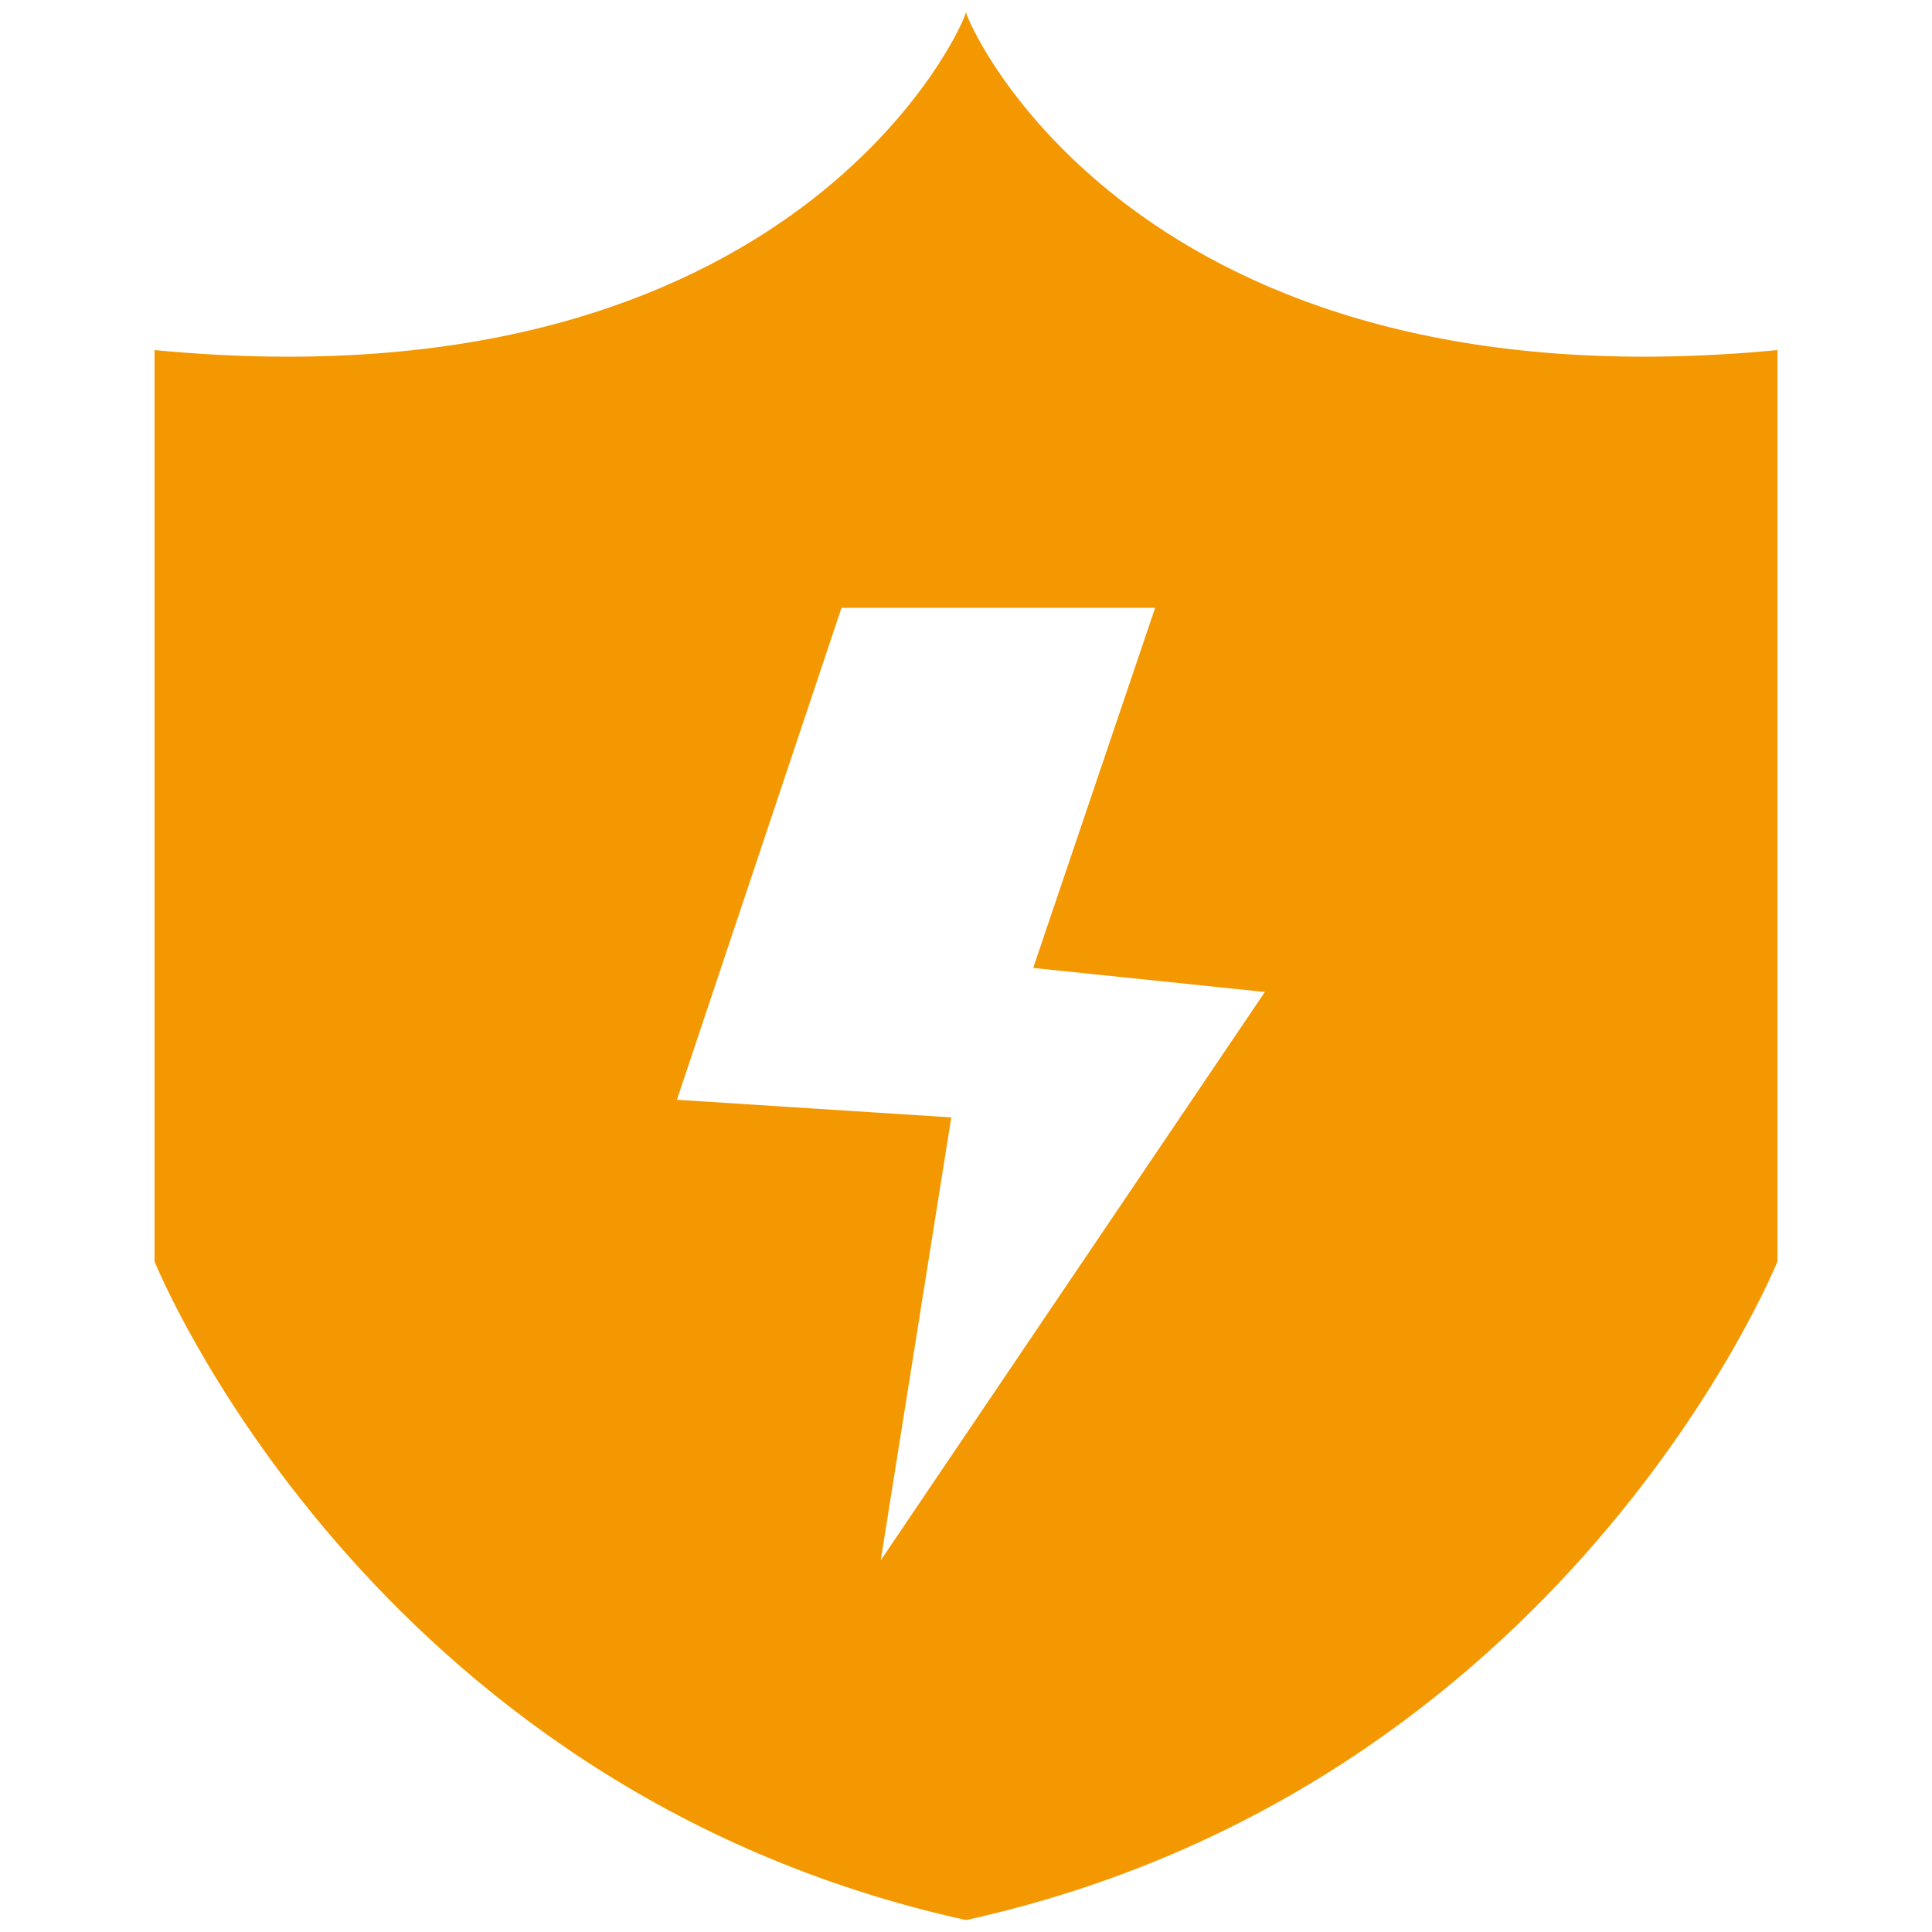
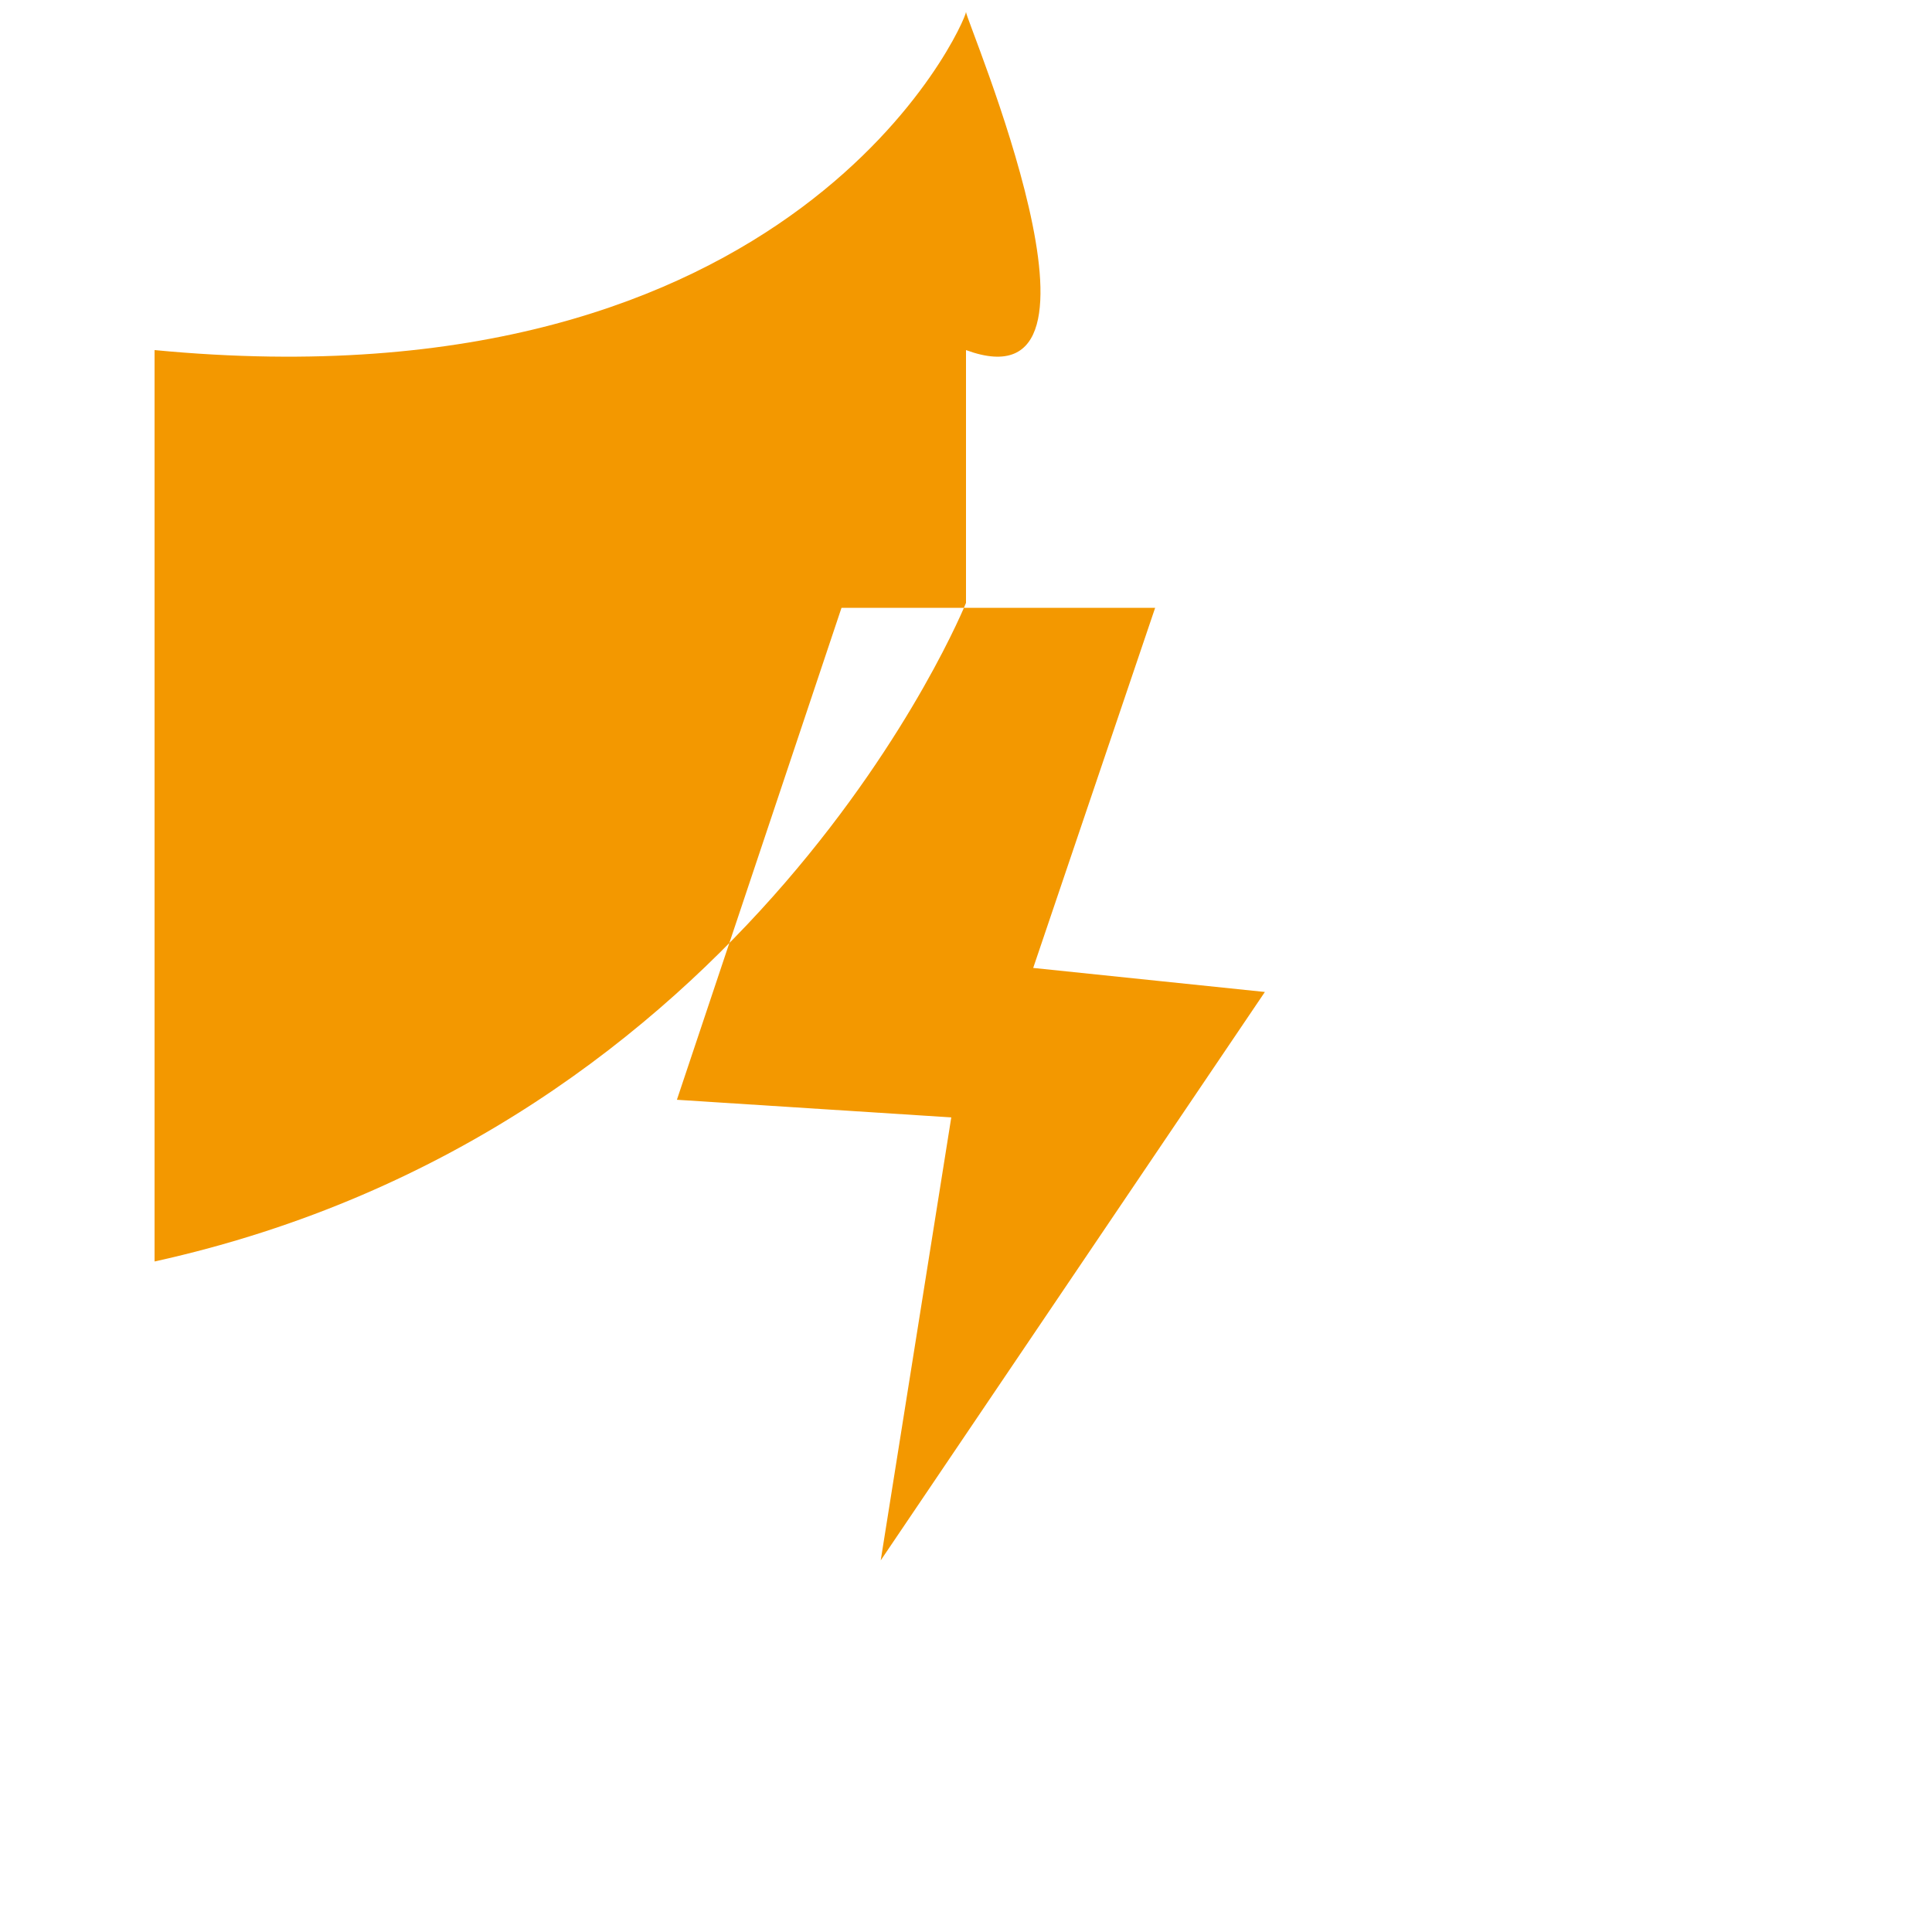
<svg xmlns="http://www.w3.org/2000/svg" t="1765450688046" class="icon" viewBox="0 0 1024 1024" version="1.1" p-id="6101" width="60" height="60">
-   <path d="M512 6.349c0 4.69-88.822 211.927-430.08 179.2v483.062s112.21 278.938 430.08 349.061c317.87-70.124 430.08-349.061 430.08-349.061V185.549C600.822 218.276 512 11.018 512 6.349z m-45.199 820.675l37.396-234.783-145.428-9.339 87.245-260.751h166.236l-64.635 190.874 122.798 12.739-203.612 301.261z" fill="#f39800" p-id="6102" />
+   <path d="M512 6.349c0 4.69-88.822 211.927-430.08 179.2v483.062c317.87-70.124 430.08-349.061 430.08-349.061V185.549C600.822 218.276 512 11.018 512 6.349z m-45.199 820.675l37.396-234.783-145.428-9.339 87.245-260.751h166.236l-64.635 190.874 122.798 12.739-203.612 301.261z" fill="#f39800" p-id="6102" />
</svg>